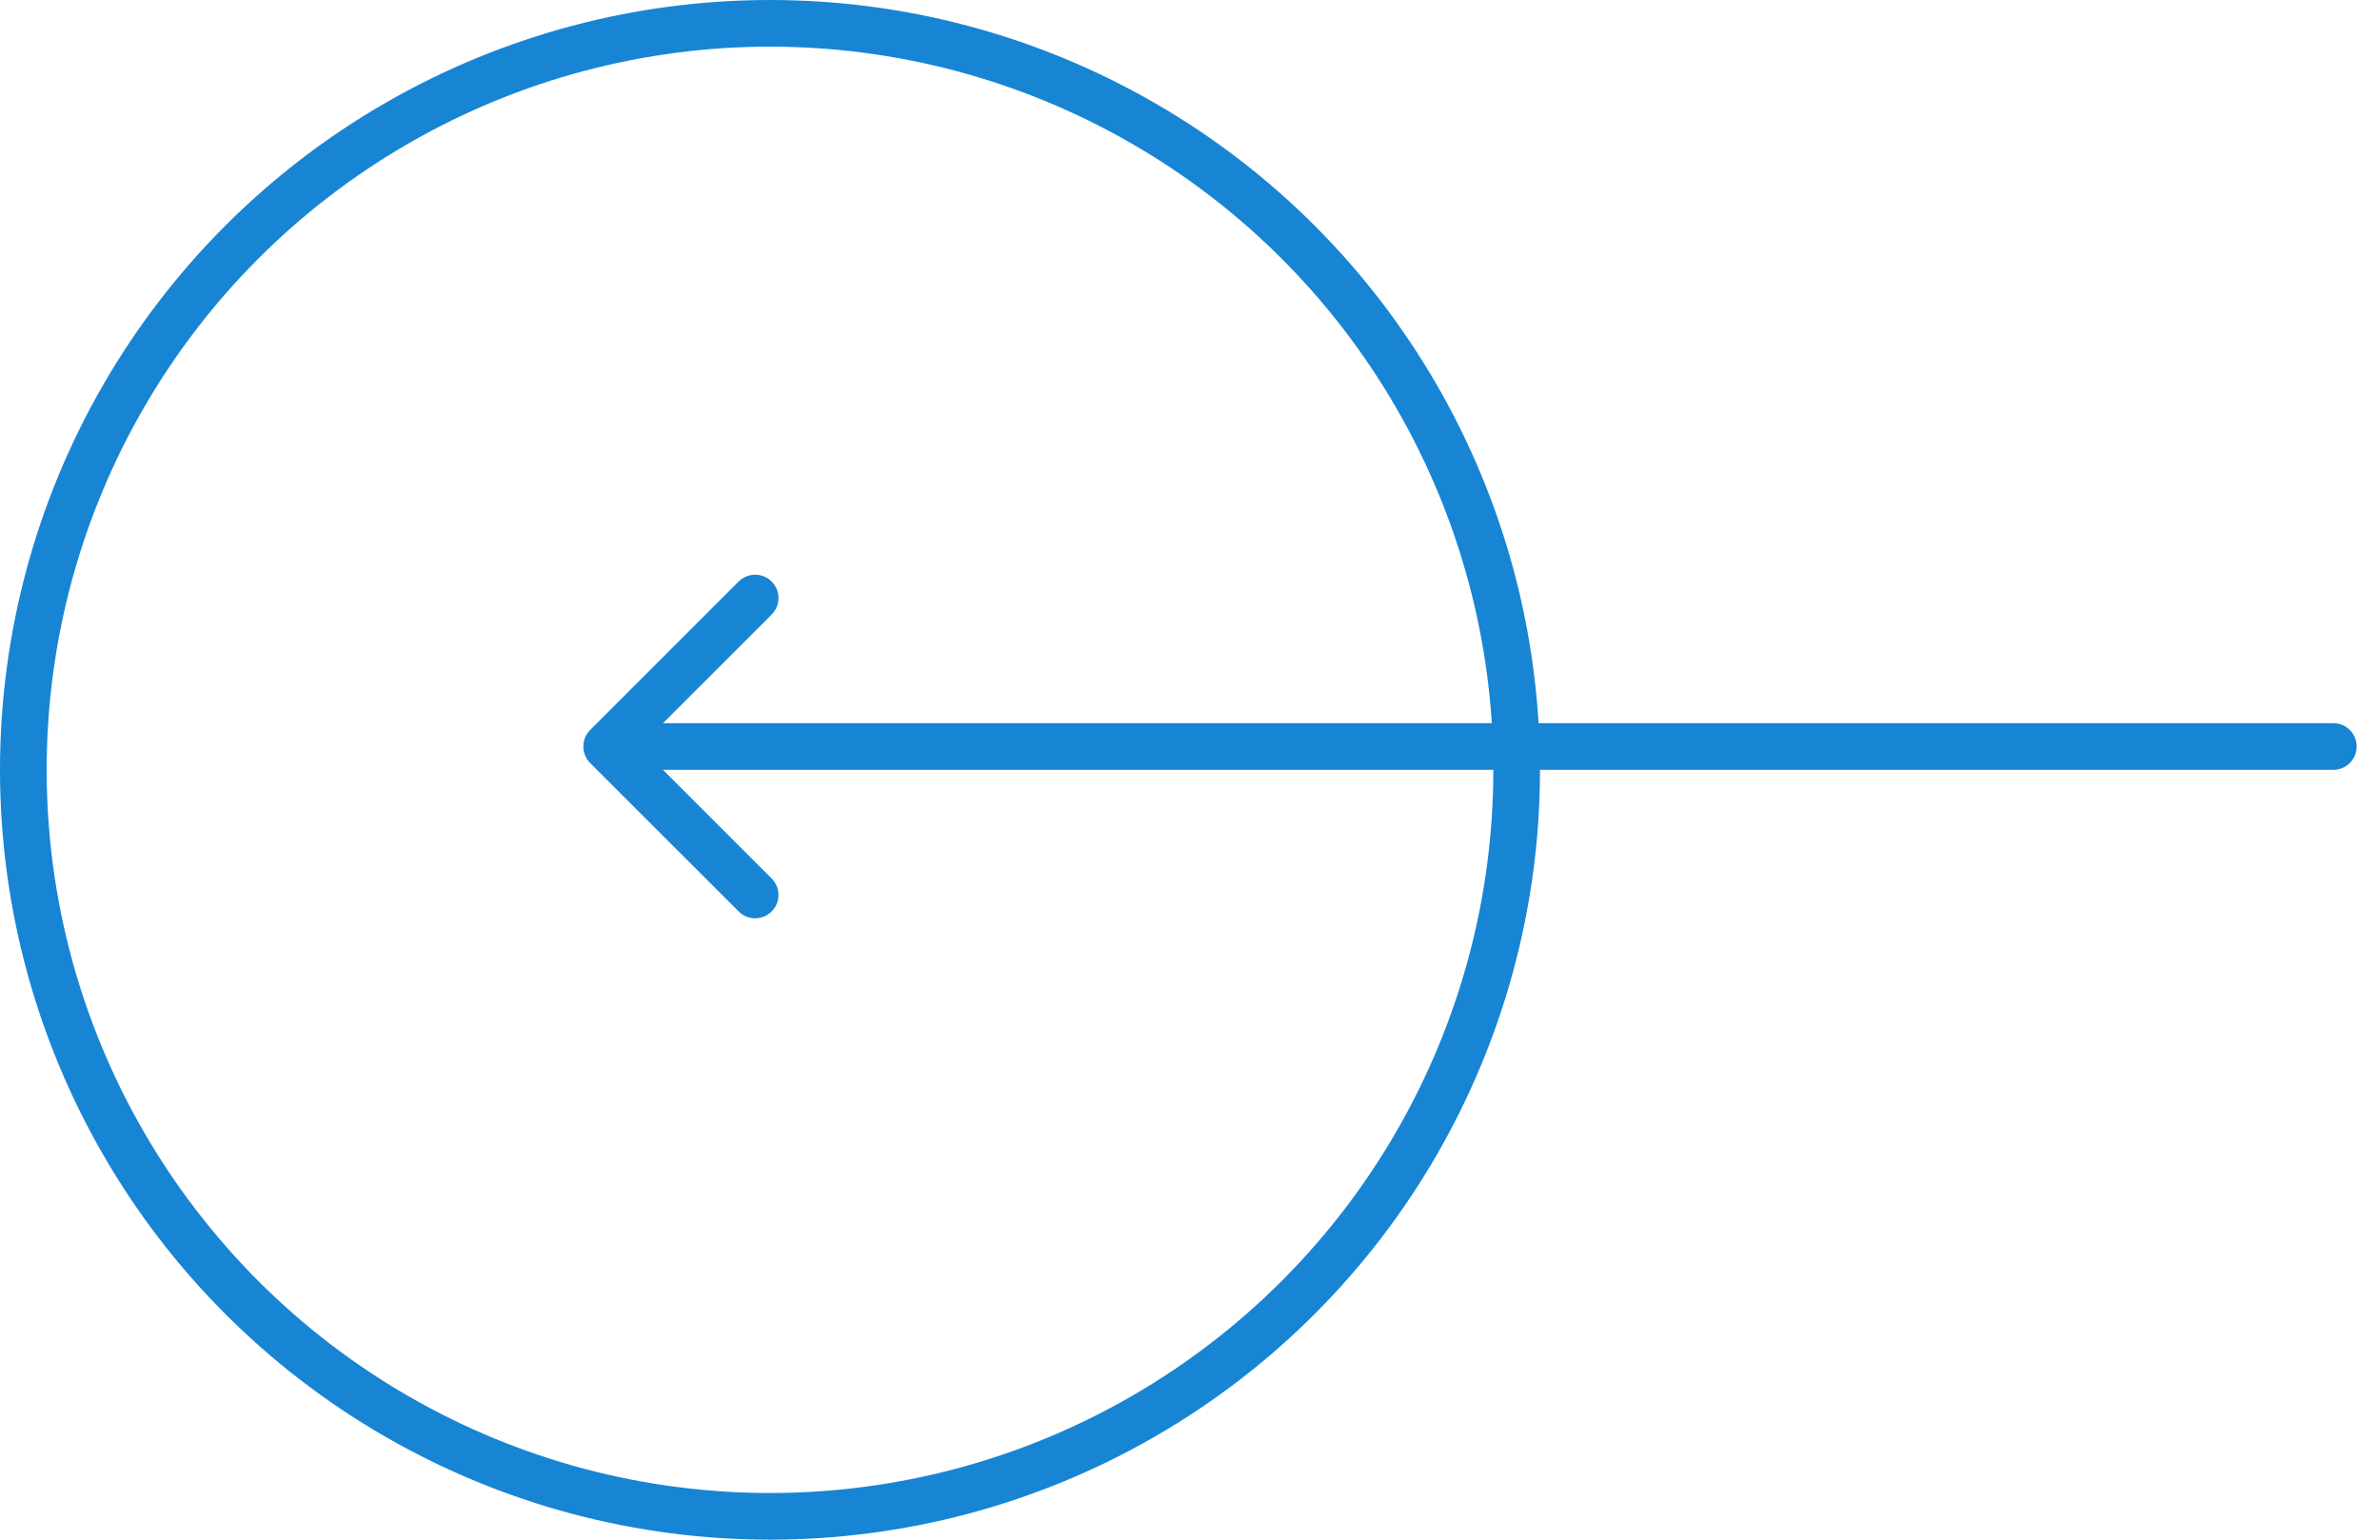
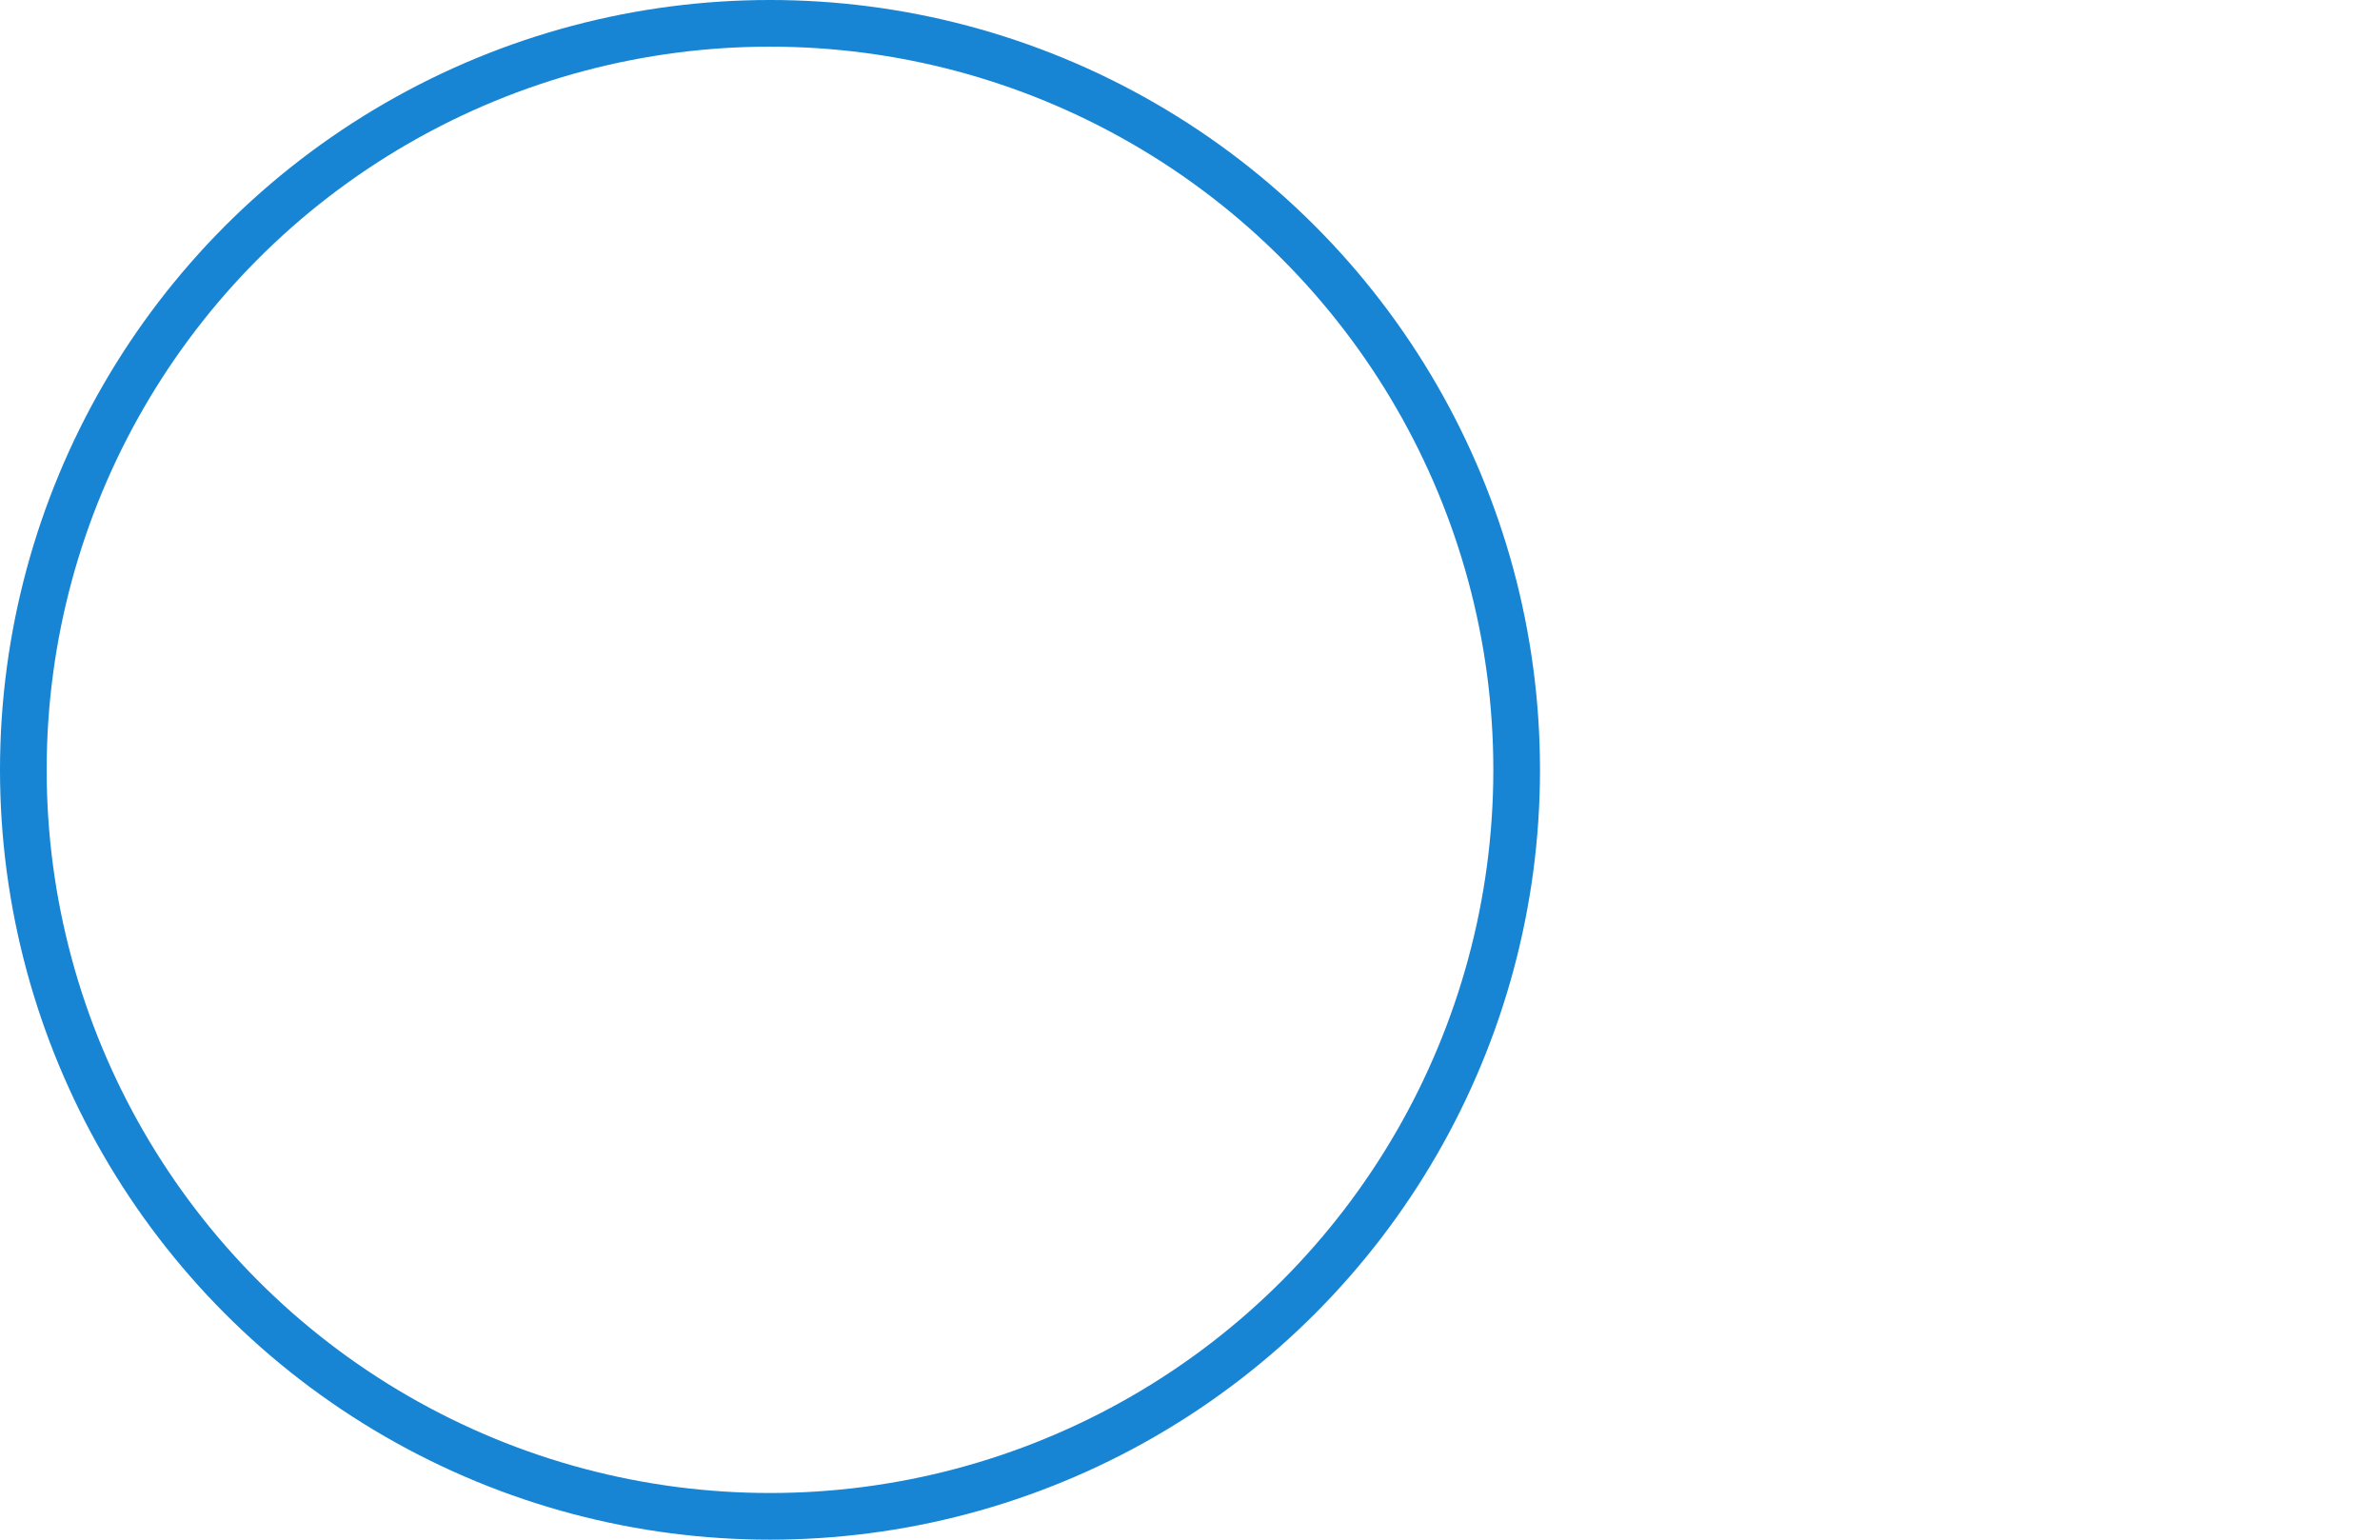
<svg xmlns="http://www.w3.org/2000/svg" width="51" height="33" viewBox="0 0 51 33" fill="none">
  <circle cx="16.5" cy="16.5" r="16" transform="matrix(-1 0 0 1 33 0)" stroke="#1785D4" />
-   <path d="M50 15.5C50.276 15.5 50.5 15.724 50.5 16C50.5 16.276 50.276 16.5 50 16.5V15.5ZM12.646 16.354C12.451 16.158 12.451 15.842 12.646 15.646L15.828 12.464C16.024 12.269 16.34 12.269 16.535 12.464C16.731 12.66 16.731 12.976 16.535 13.172L13.707 16L16.535 18.828C16.731 19.024 16.731 19.34 16.535 19.535C16.34 19.731 16.024 19.731 15.828 19.535L12.646 16.354ZM50 16.5H13V15.5H50V16.5Z" fill="#1785D4" />
</svg>